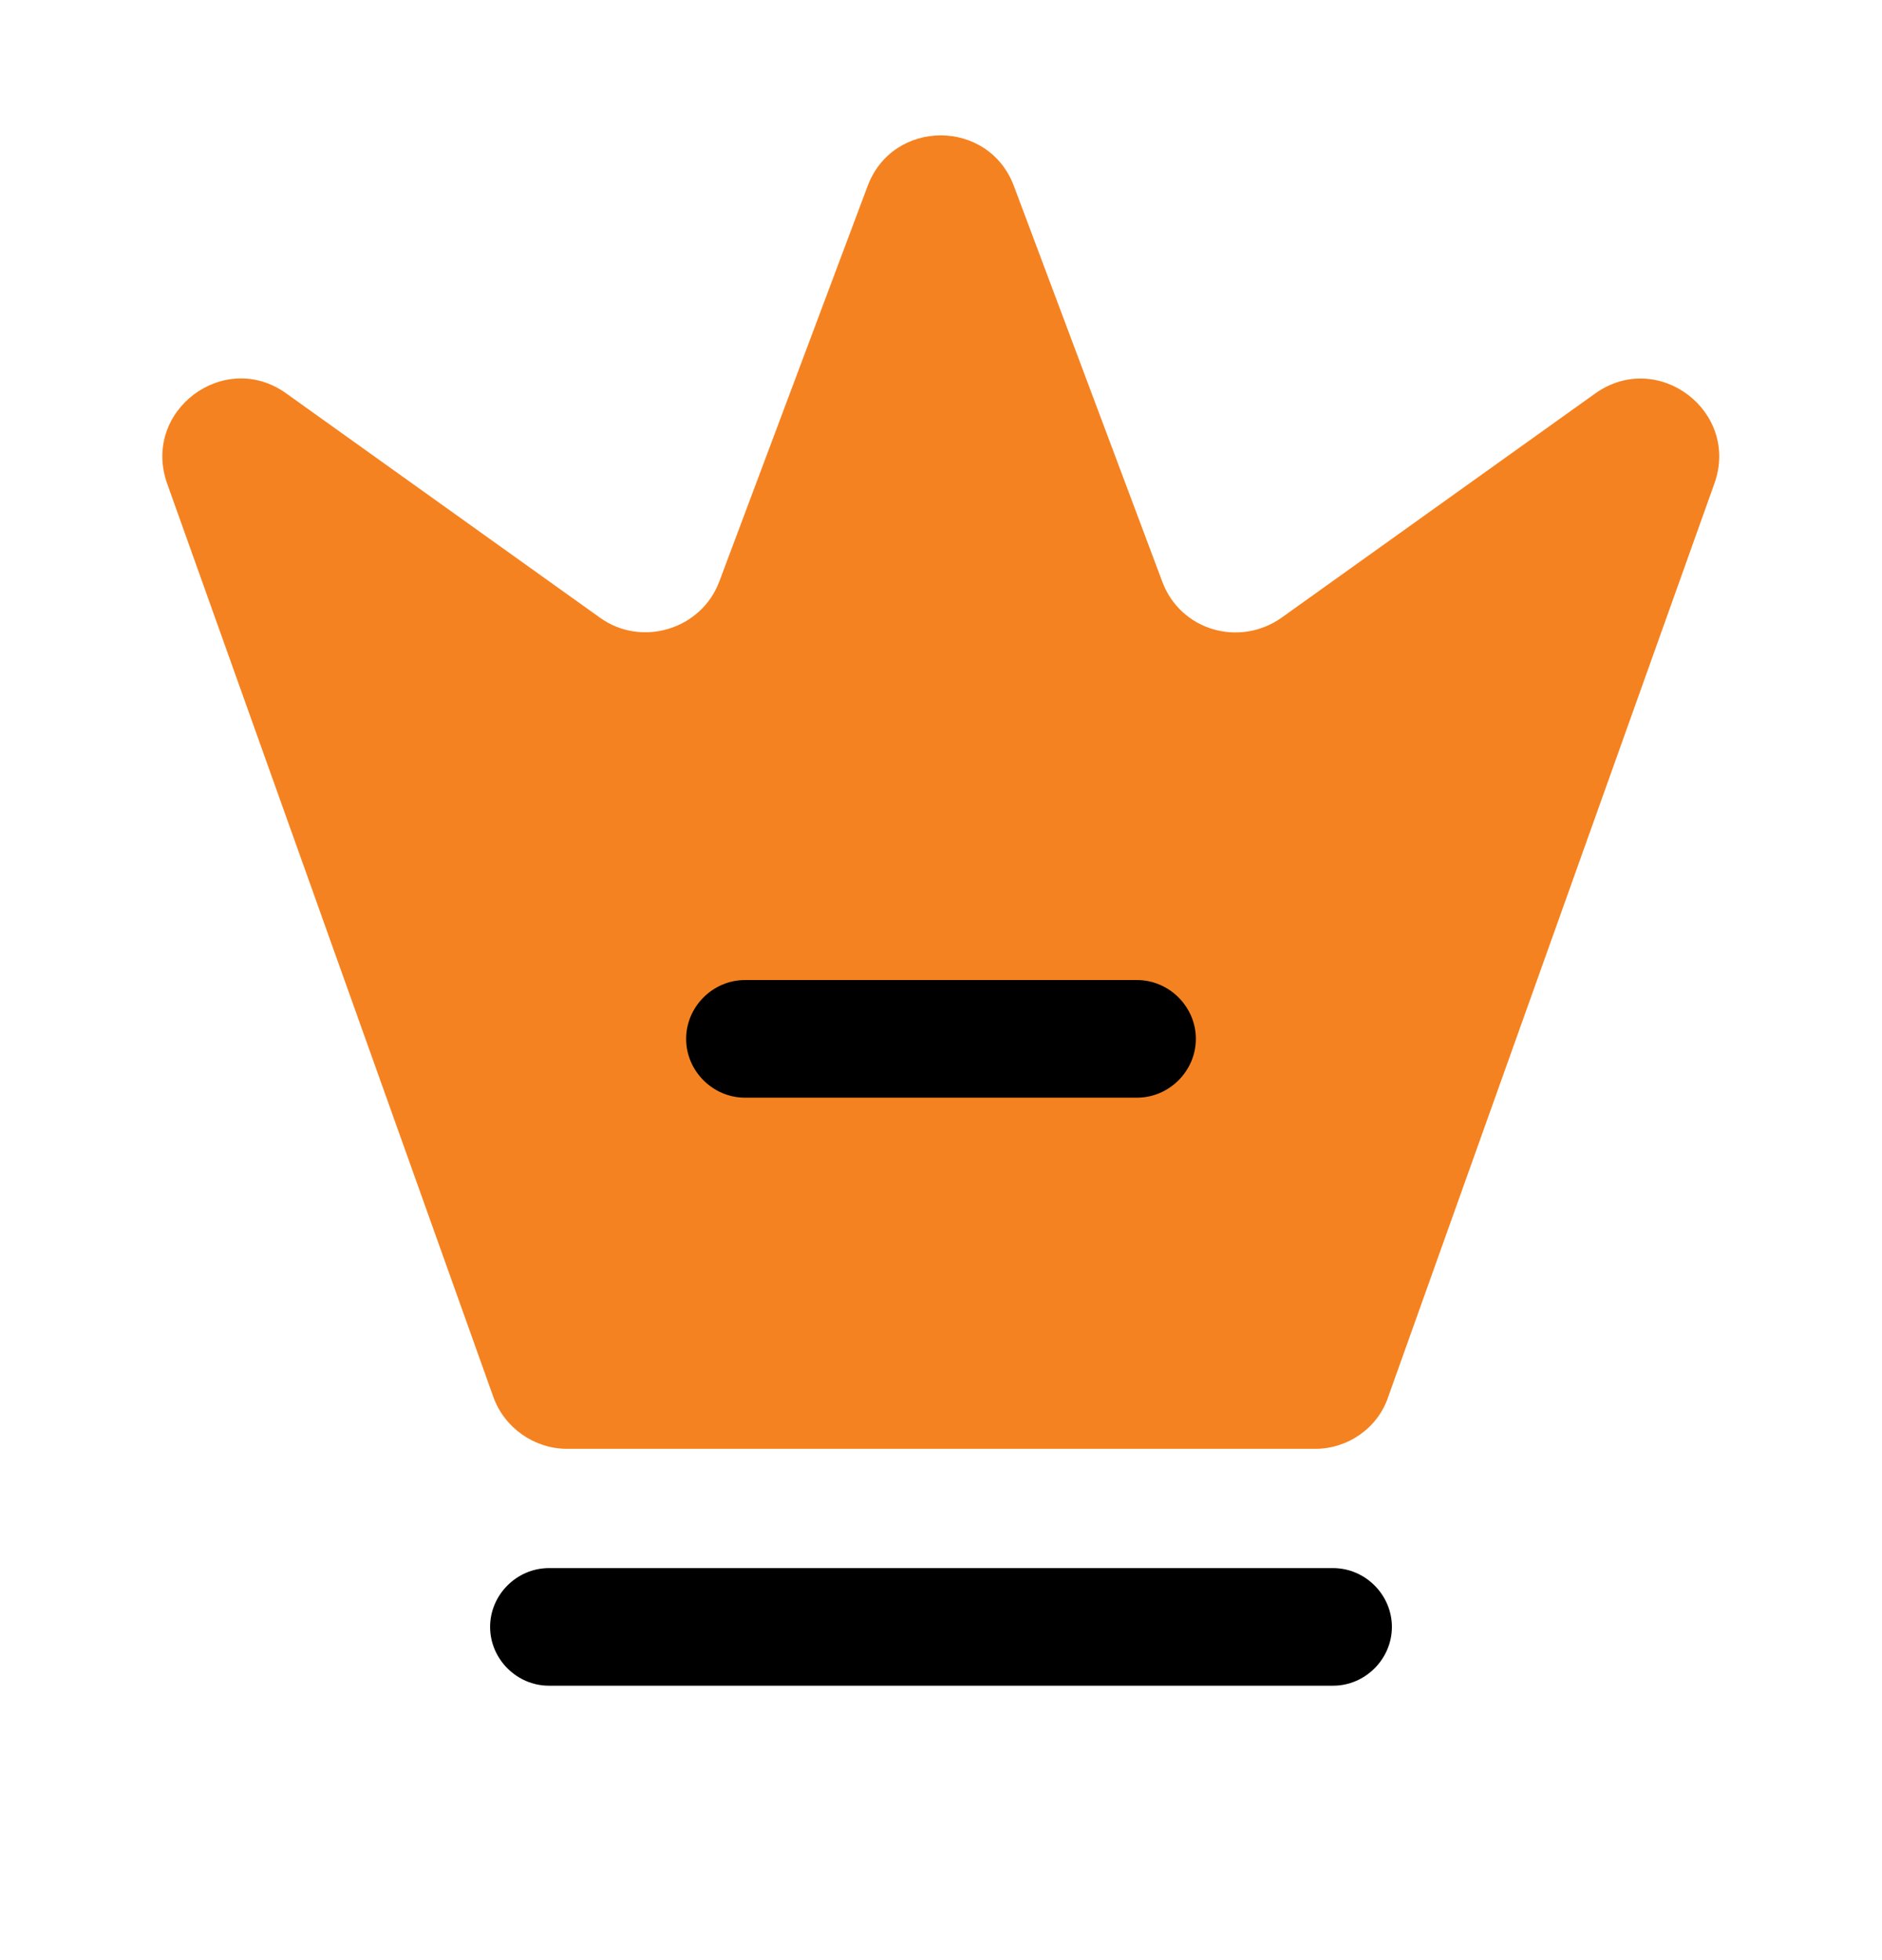
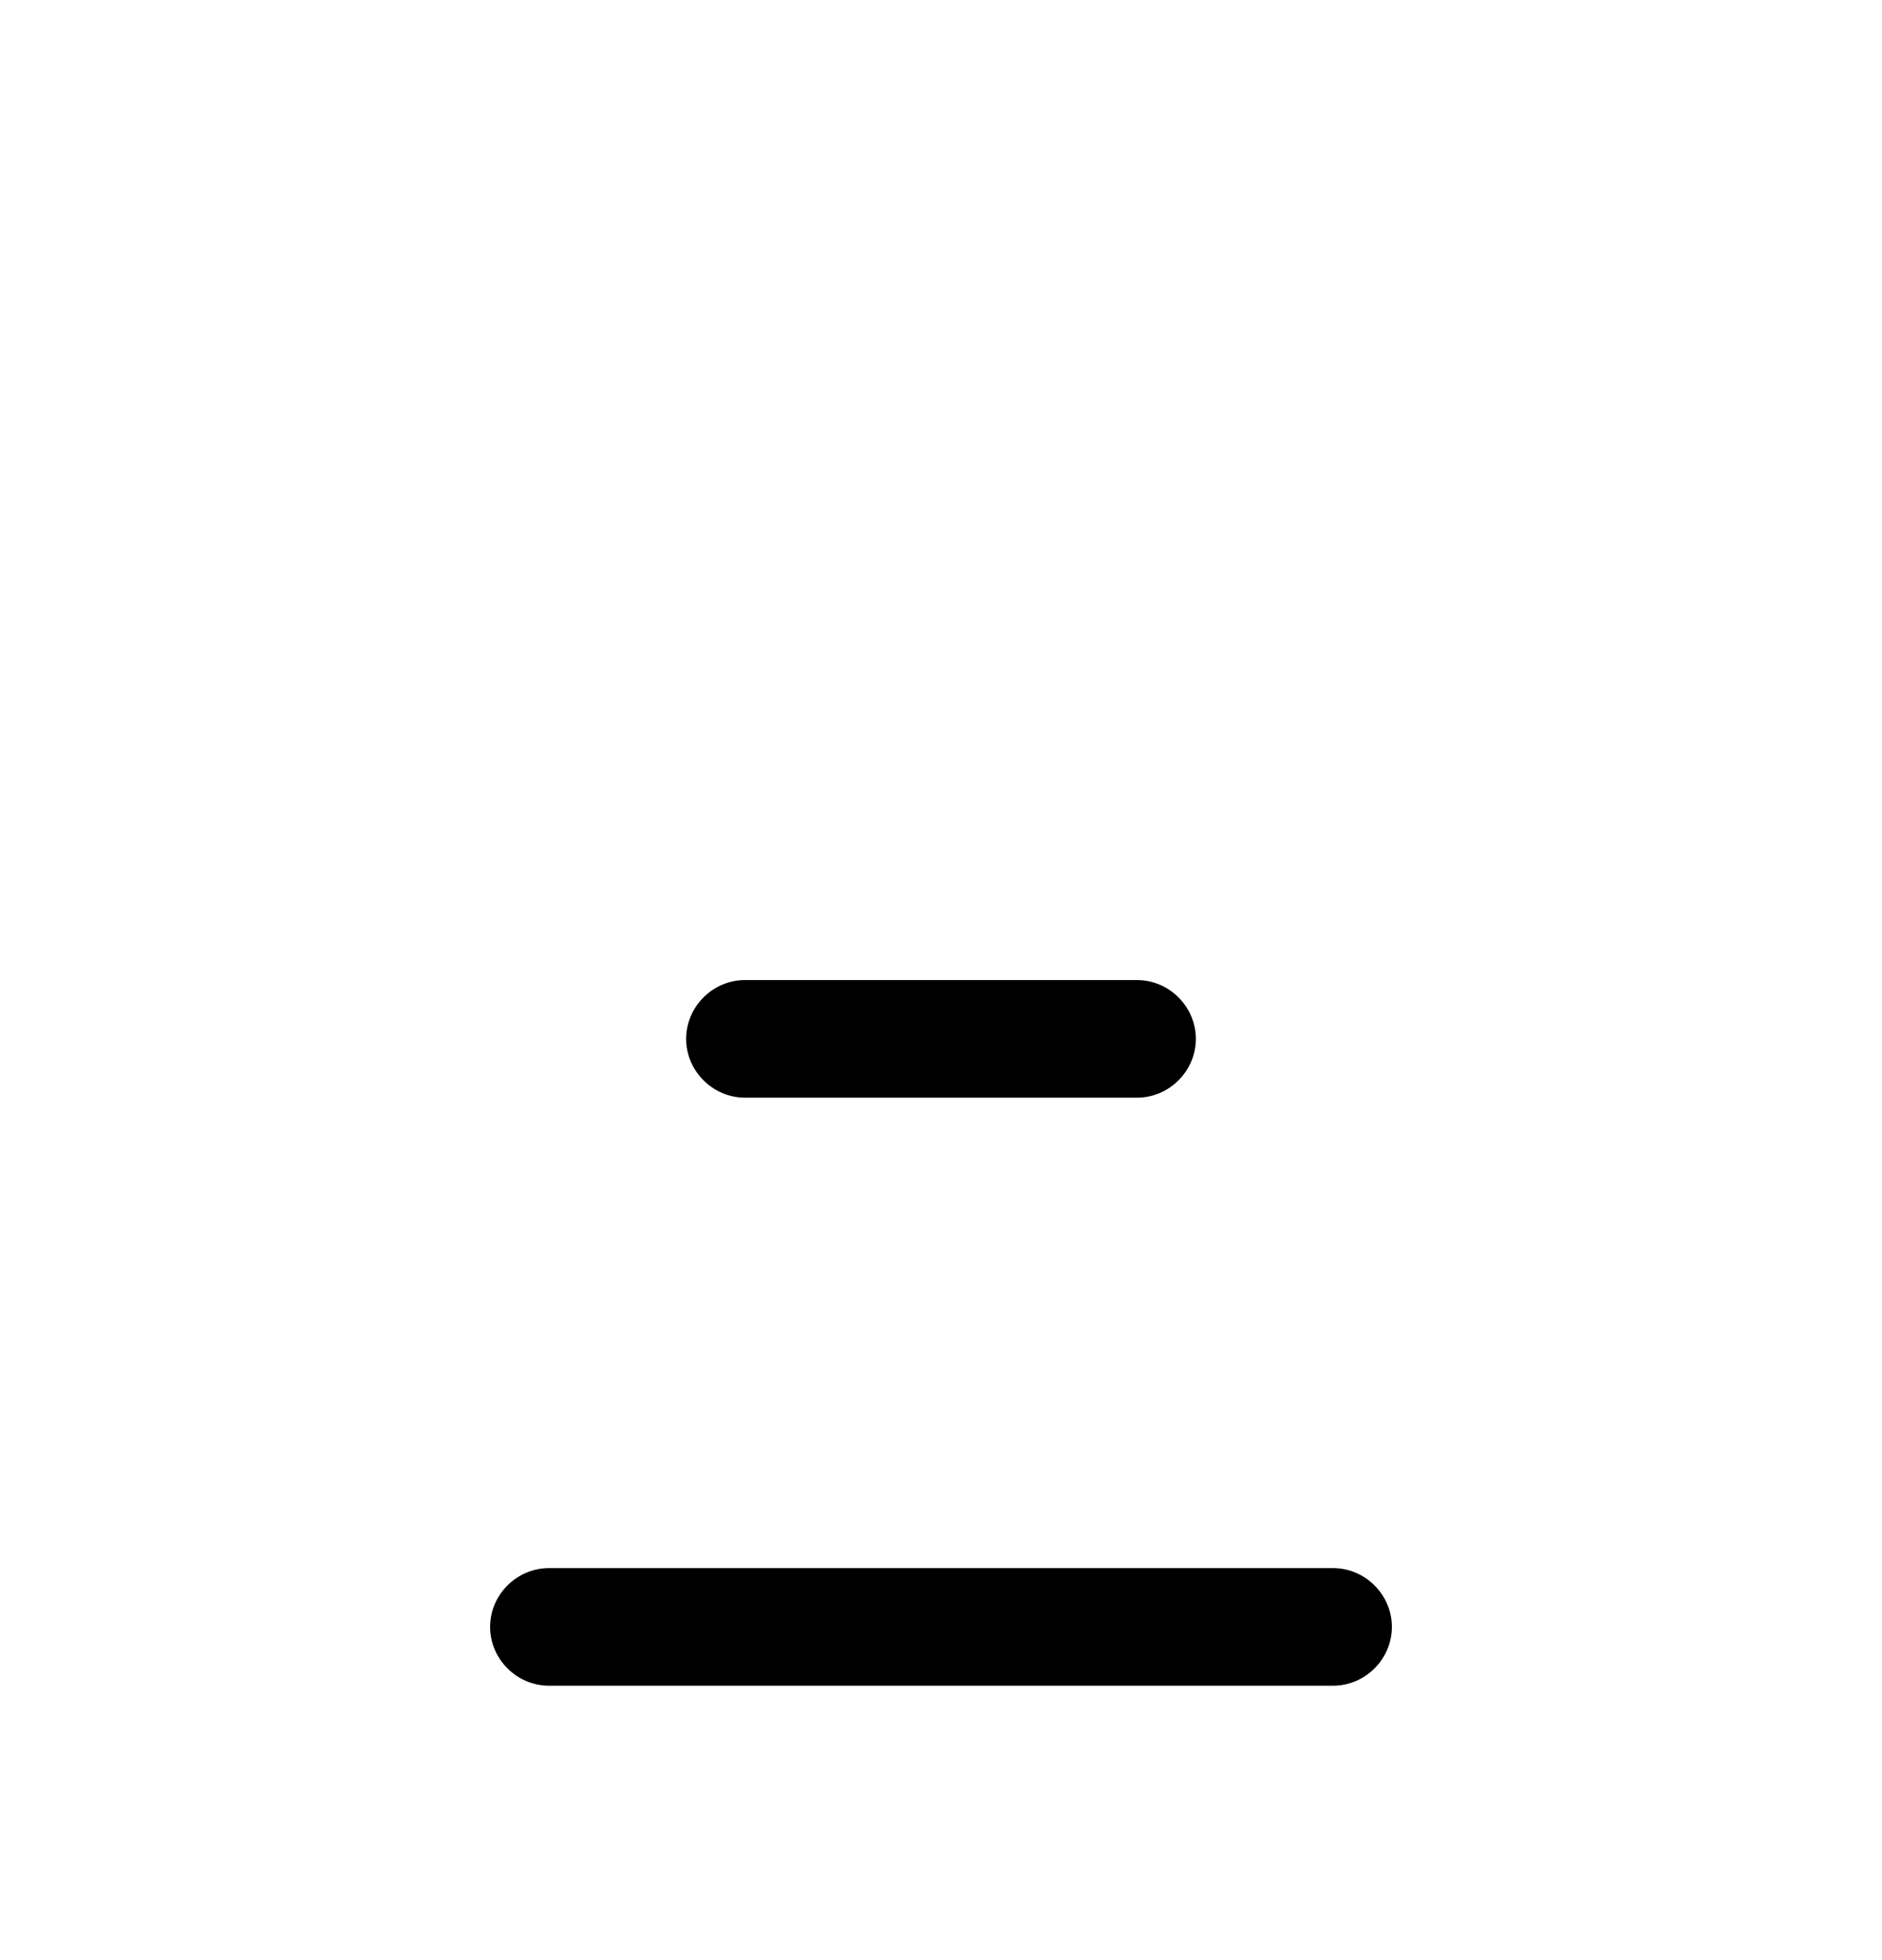
<svg xmlns="http://www.w3.org/2000/svg" width="24" height="25" viewBox="0 0 24 25" fill="none">
  <g id="vuesax/bulk/crown">
-     <path id="Vector" d="M16.772 18.479H7.232C6.812 18.479 6.432 18.209 6.292 17.819L2.132 6.169C1.802 5.239 2.862 4.449 3.652 5.019L7.652 7.879C8.182 8.259 8.942 8.029 9.172 7.419L11.062 2.379C11.382 1.509 12.612 1.509 12.932 2.379L14.822 7.419C15.052 8.039 15.802 8.259 16.342 7.879L20.342 5.019C21.142 4.449 22.192 5.249 21.862 6.169L17.702 17.819C17.572 18.209 17.192 18.479 16.772 18.479Z" fill="#F58220" />
    <path id="Vector_2" d="M17 21.5H7C6.59 21.5 6.25 21.16 6.25 20.75C6.25 20.34 6.59 20 7 20H17C17.41 20 17.75 20.34 17.75 20.75C17.75 21.16 17.41 21.5 17 21.5Z" fill="black" />
    <path id="Vector_3" d="M14.5 14H9.5C9.09 14 8.75 13.66 8.75 13.25C8.75 12.84 9.09 12.5 9.5 12.5H14.5C14.91 12.5 15.25 12.84 15.25 13.25C15.25 13.66 14.91 14 14.5 14Z" fill="black" />
  </g>
</svg>